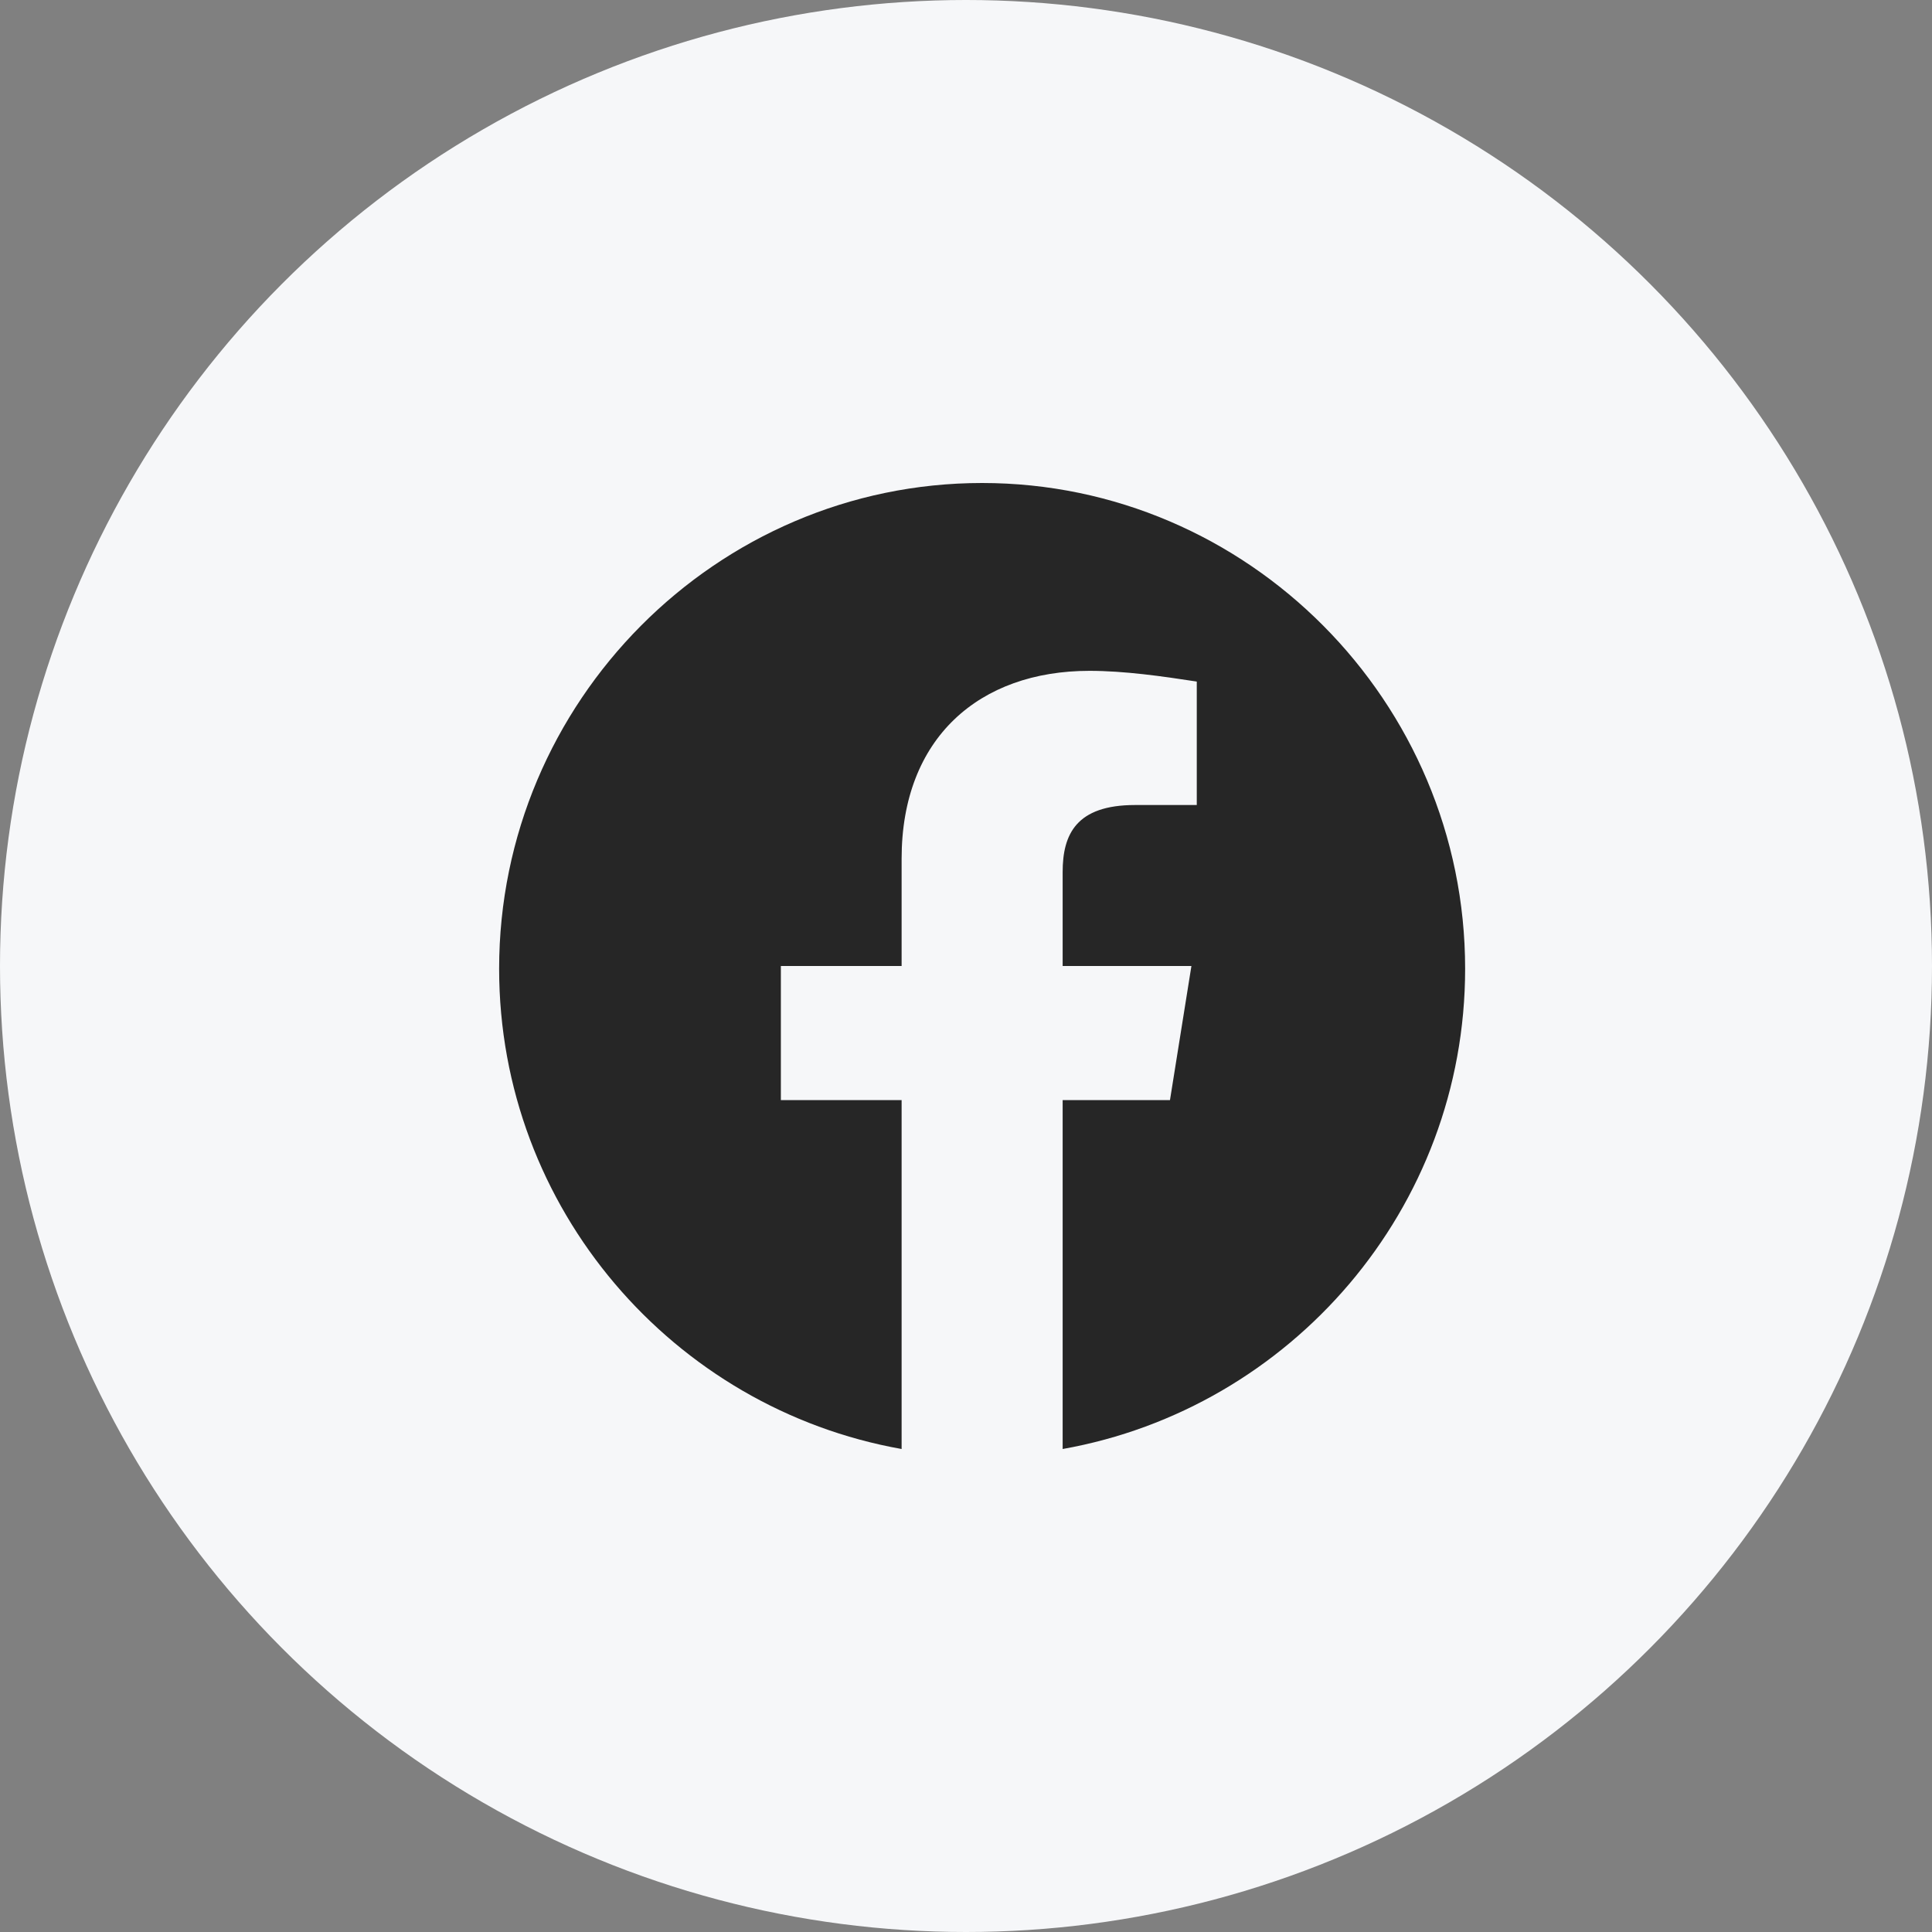
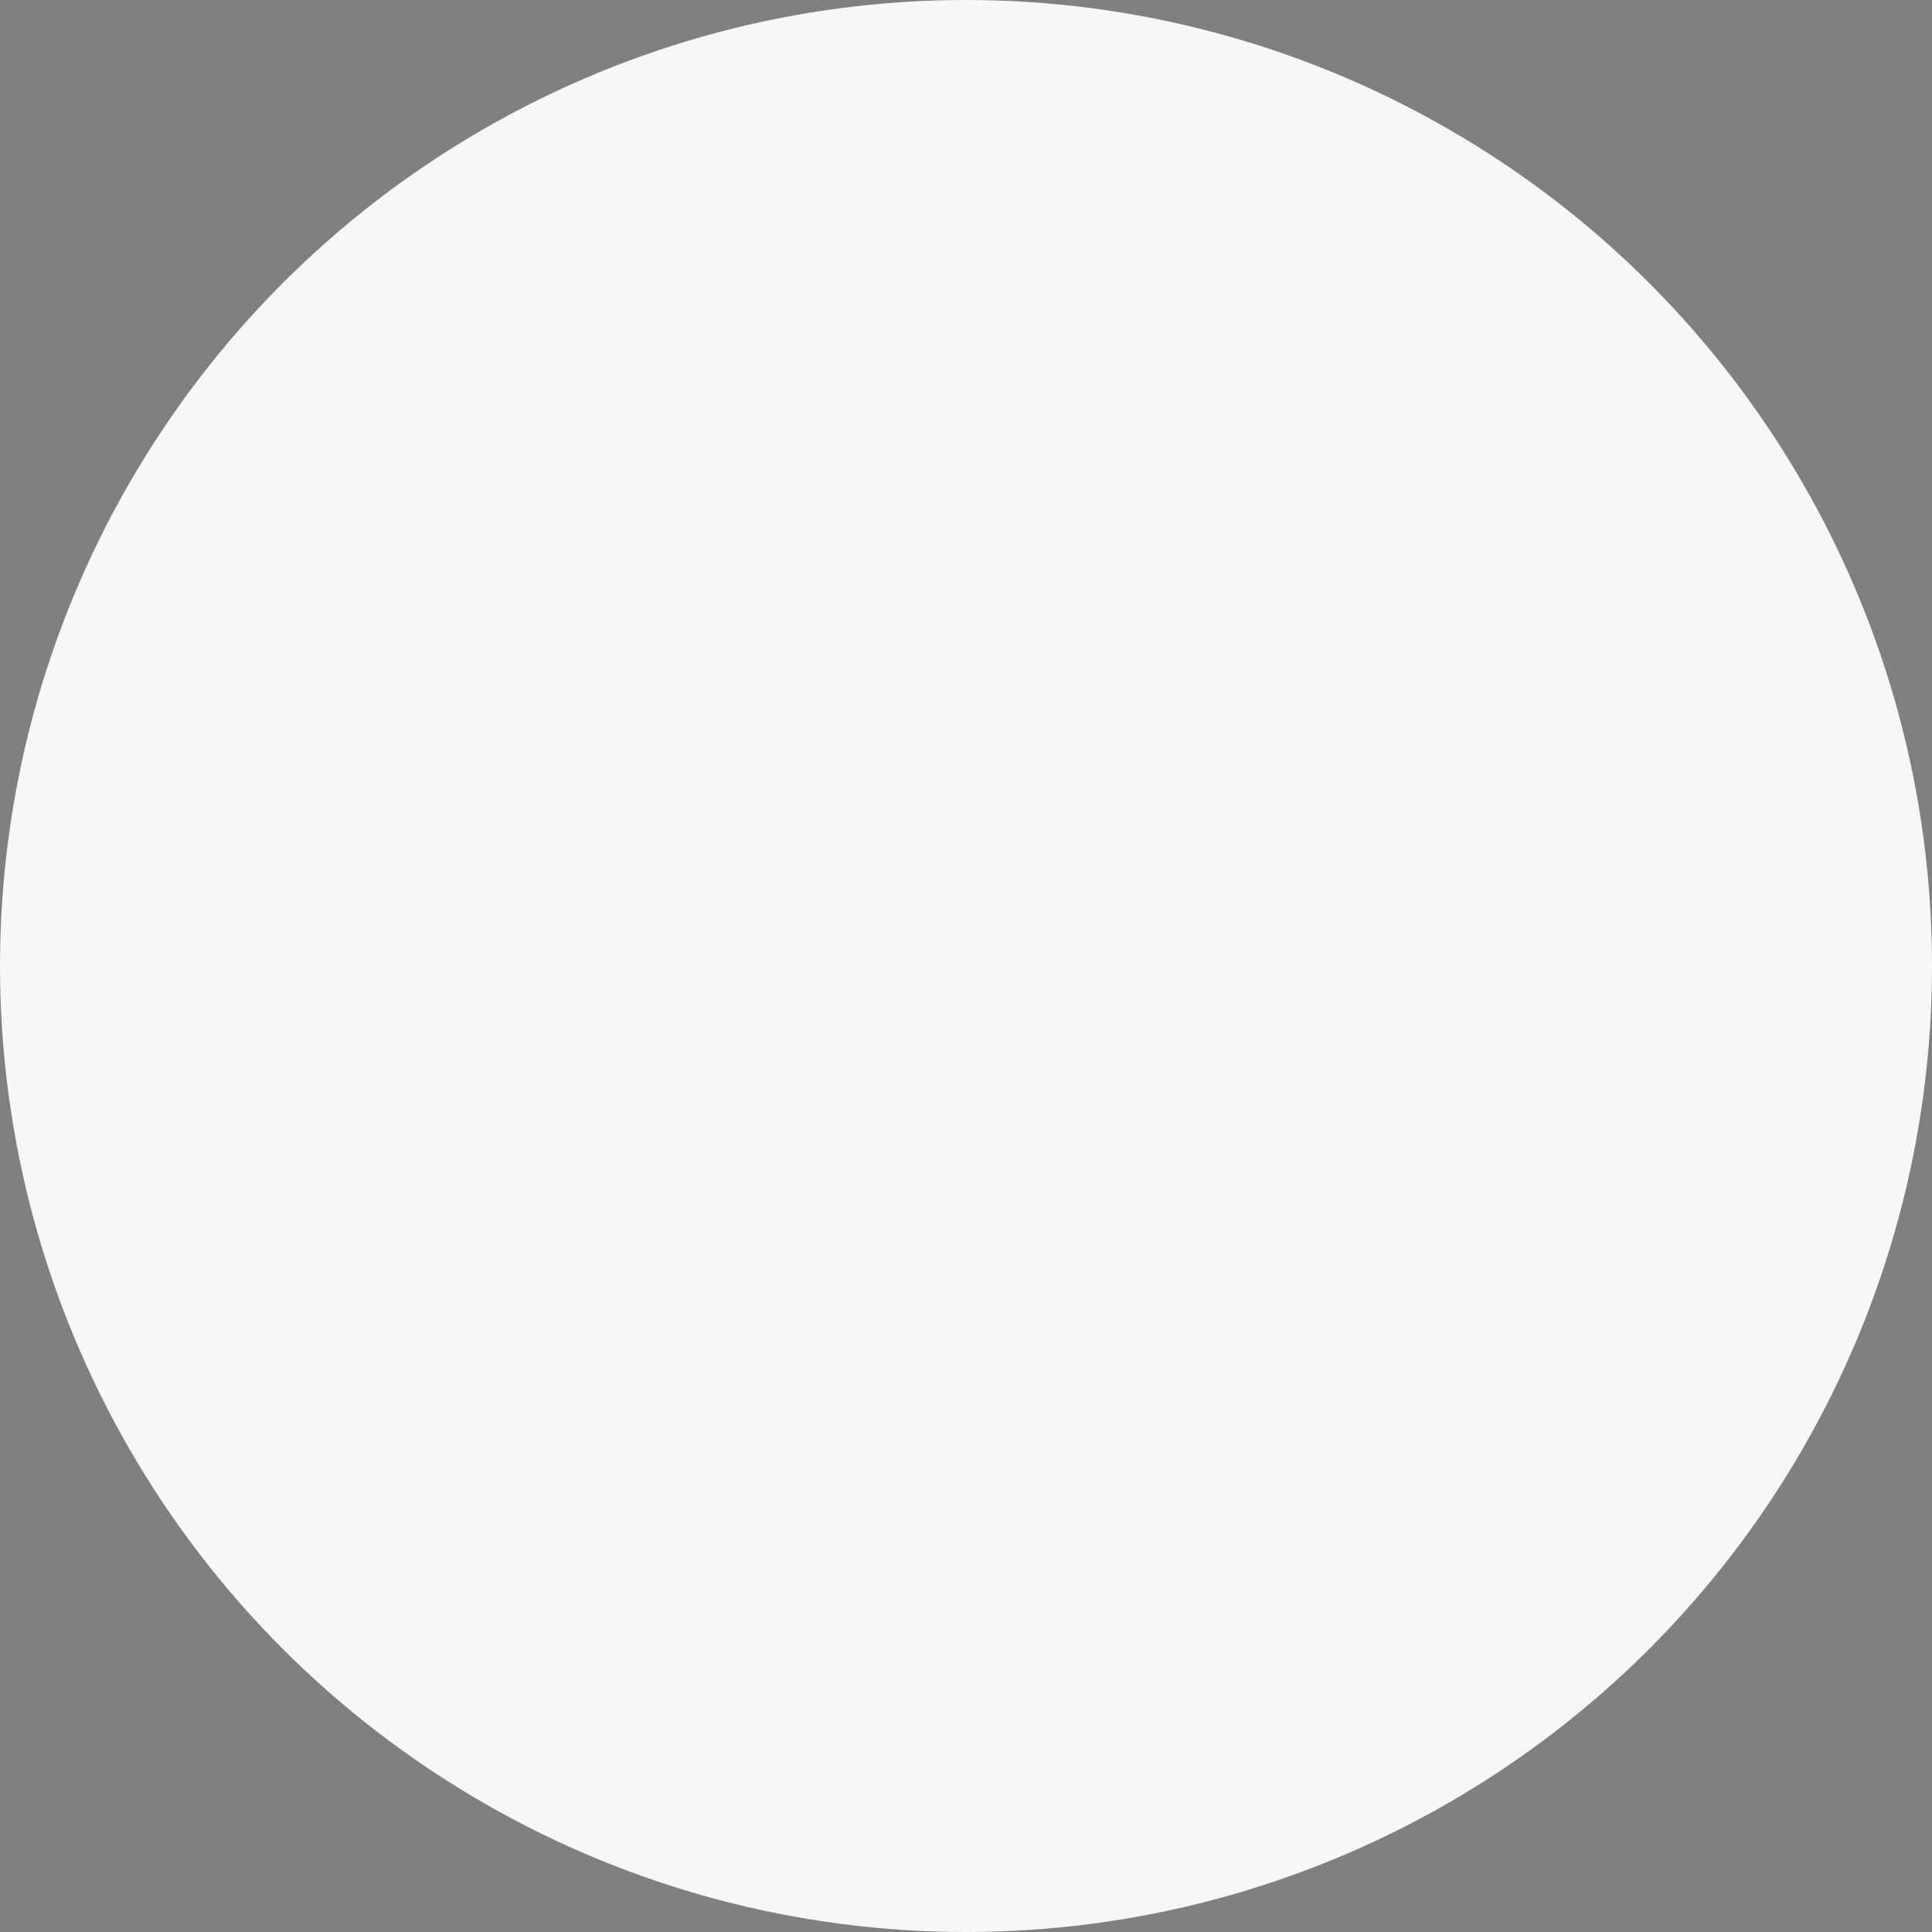
<svg xmlns="http://www.w3.org/2000/svg" width="40" height="40" viewBox="0 0 40 40" fill="none">
  <rect x="0" y="0" width="40" height="40" fill="#808080" stroke="none" />
  <circle cx="20" cy="20" r="20" fill="#F6F7F9" />
-   <path fill-rule="evenodd" clip-rule="evenodd" d="M10.334 20.056C10.334 25.027 13.945 29.162 18.667 30V22.777H16.167V20H18.667V17.777C18.667 15.277 20.278 13.889 22.556 13.889C23.278 13.889 24.056 14 24.778 14.111V16.667H23.501C22.278 16.667 22.001 17.277 22.001 18.056V20H24.667L24.223 22.777H22.001V30C26.723 29.162 30.334 25.028 30.334 20.056C30.334 14.525 25.834 10 20.334 10C14.834 10 10.334 14.525 10.334 20.056Z" fill="#262626" />
</svg>